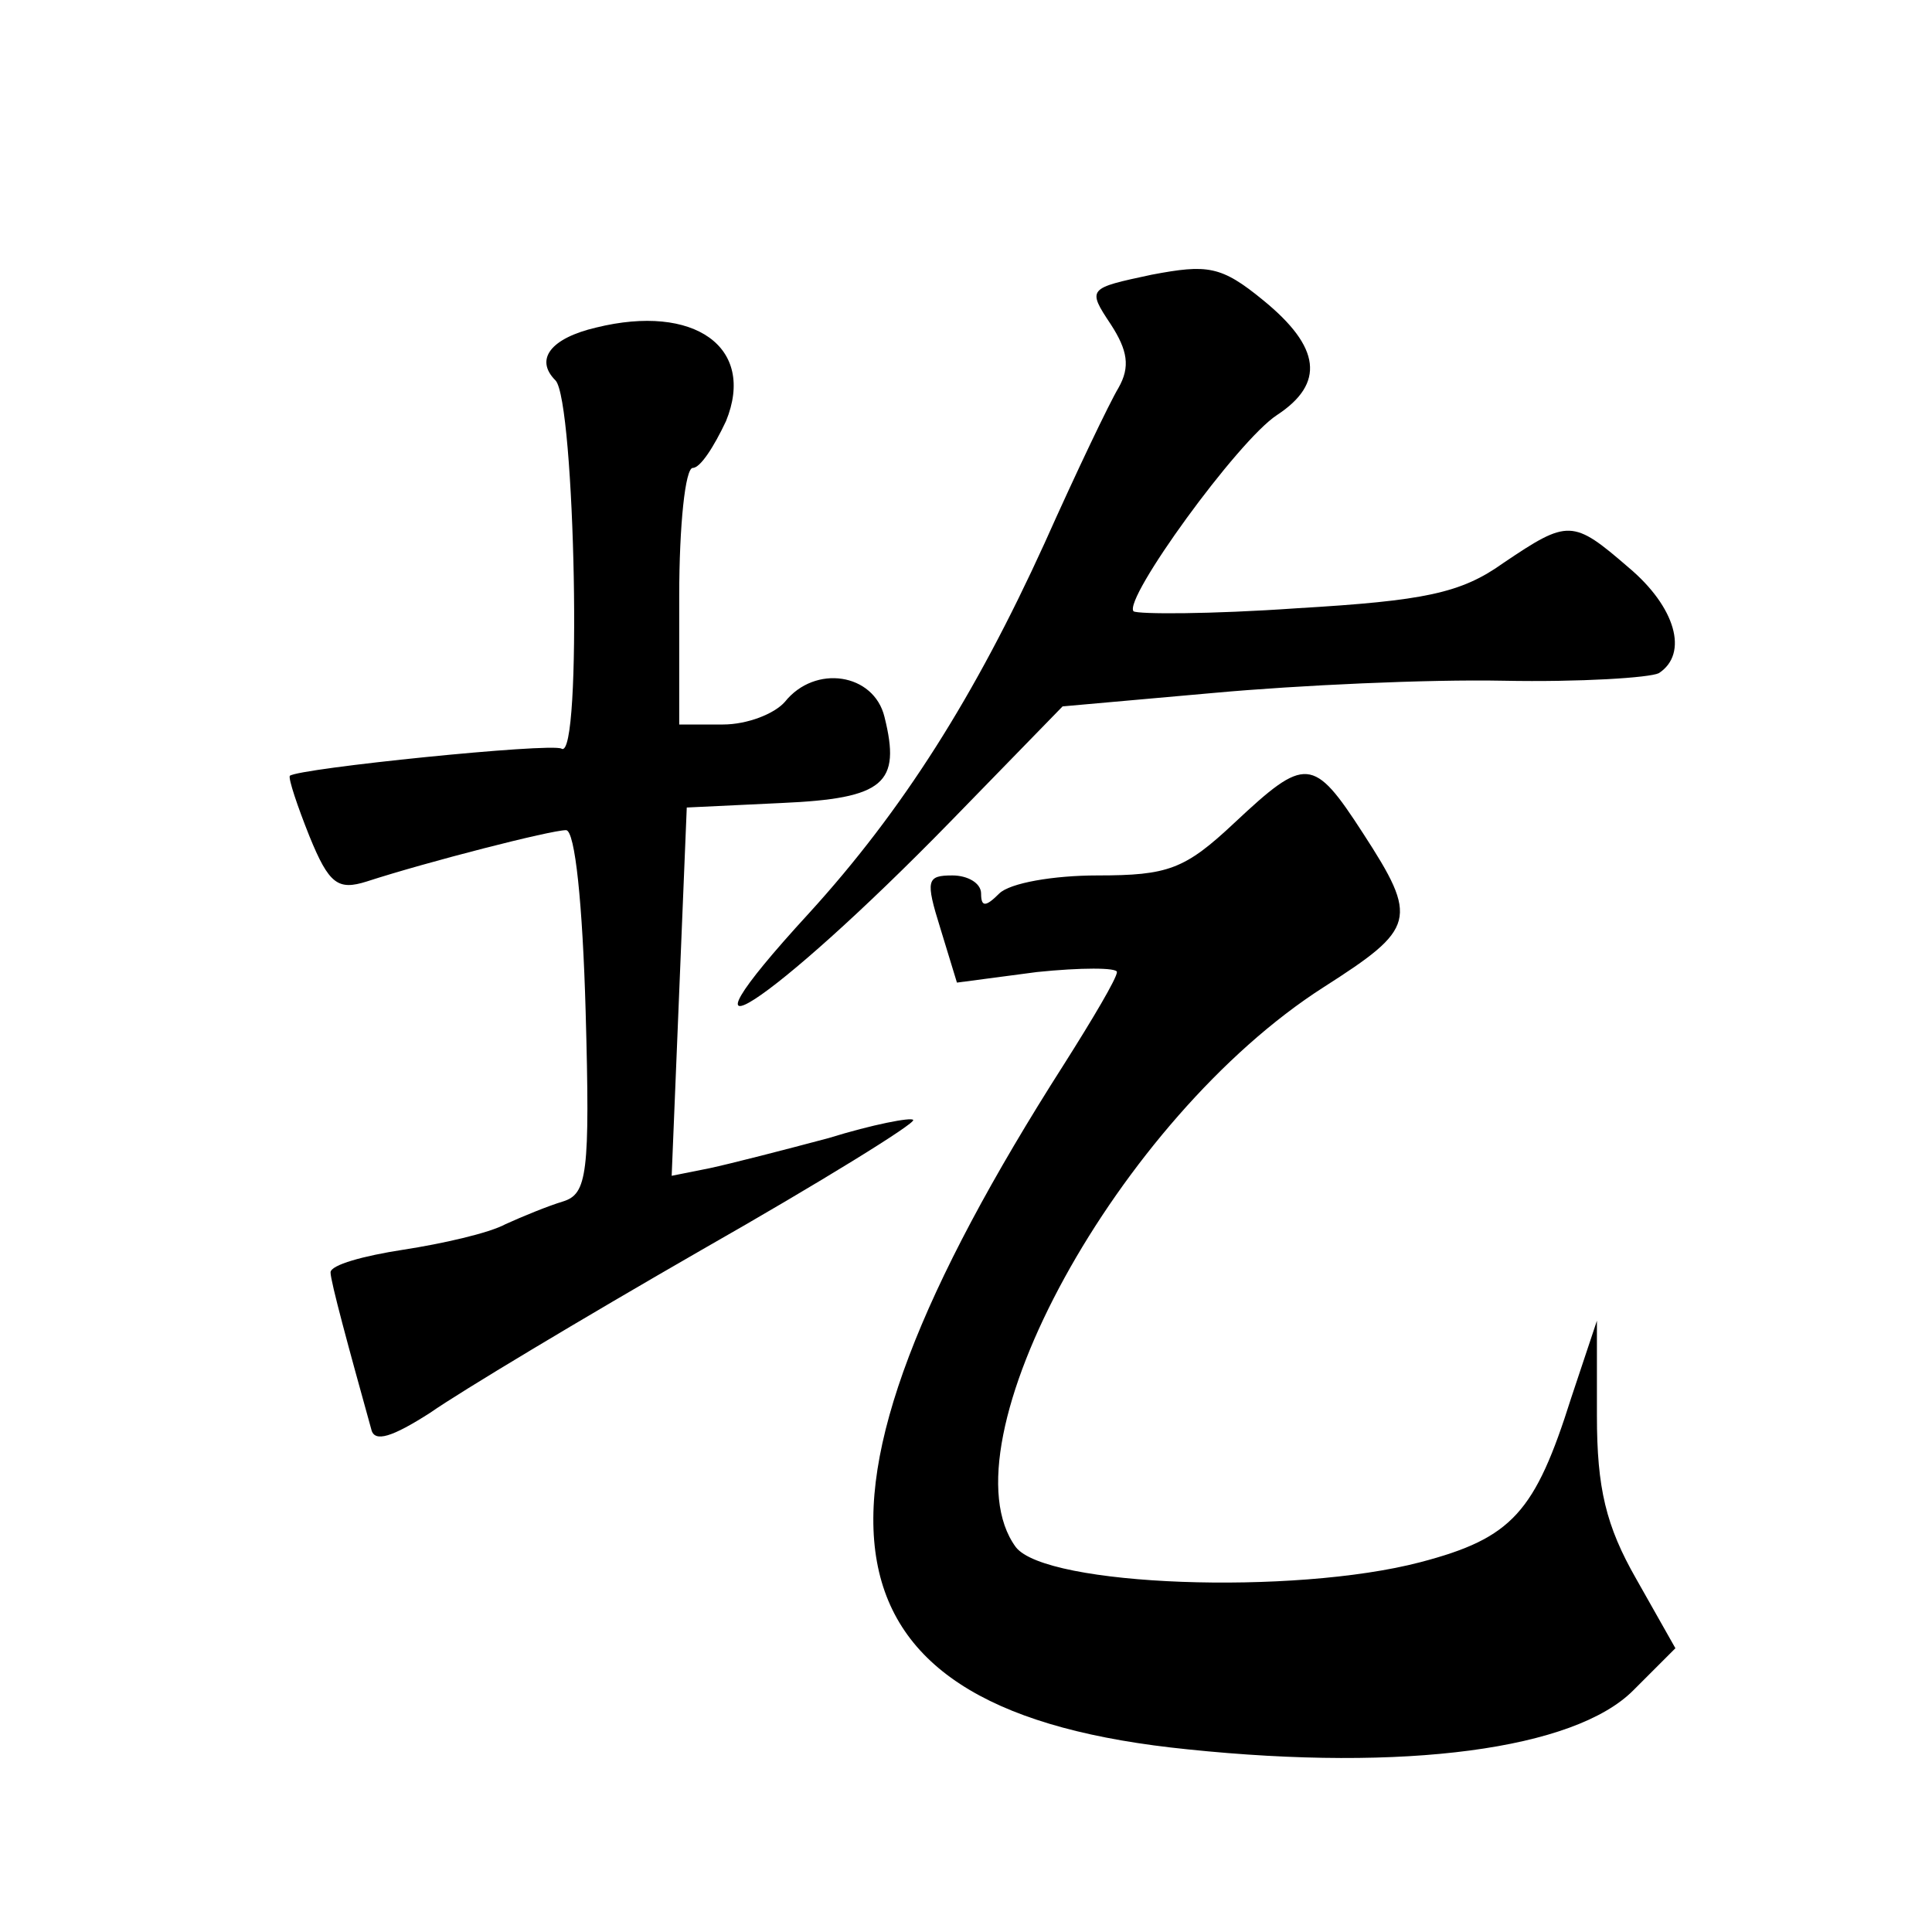
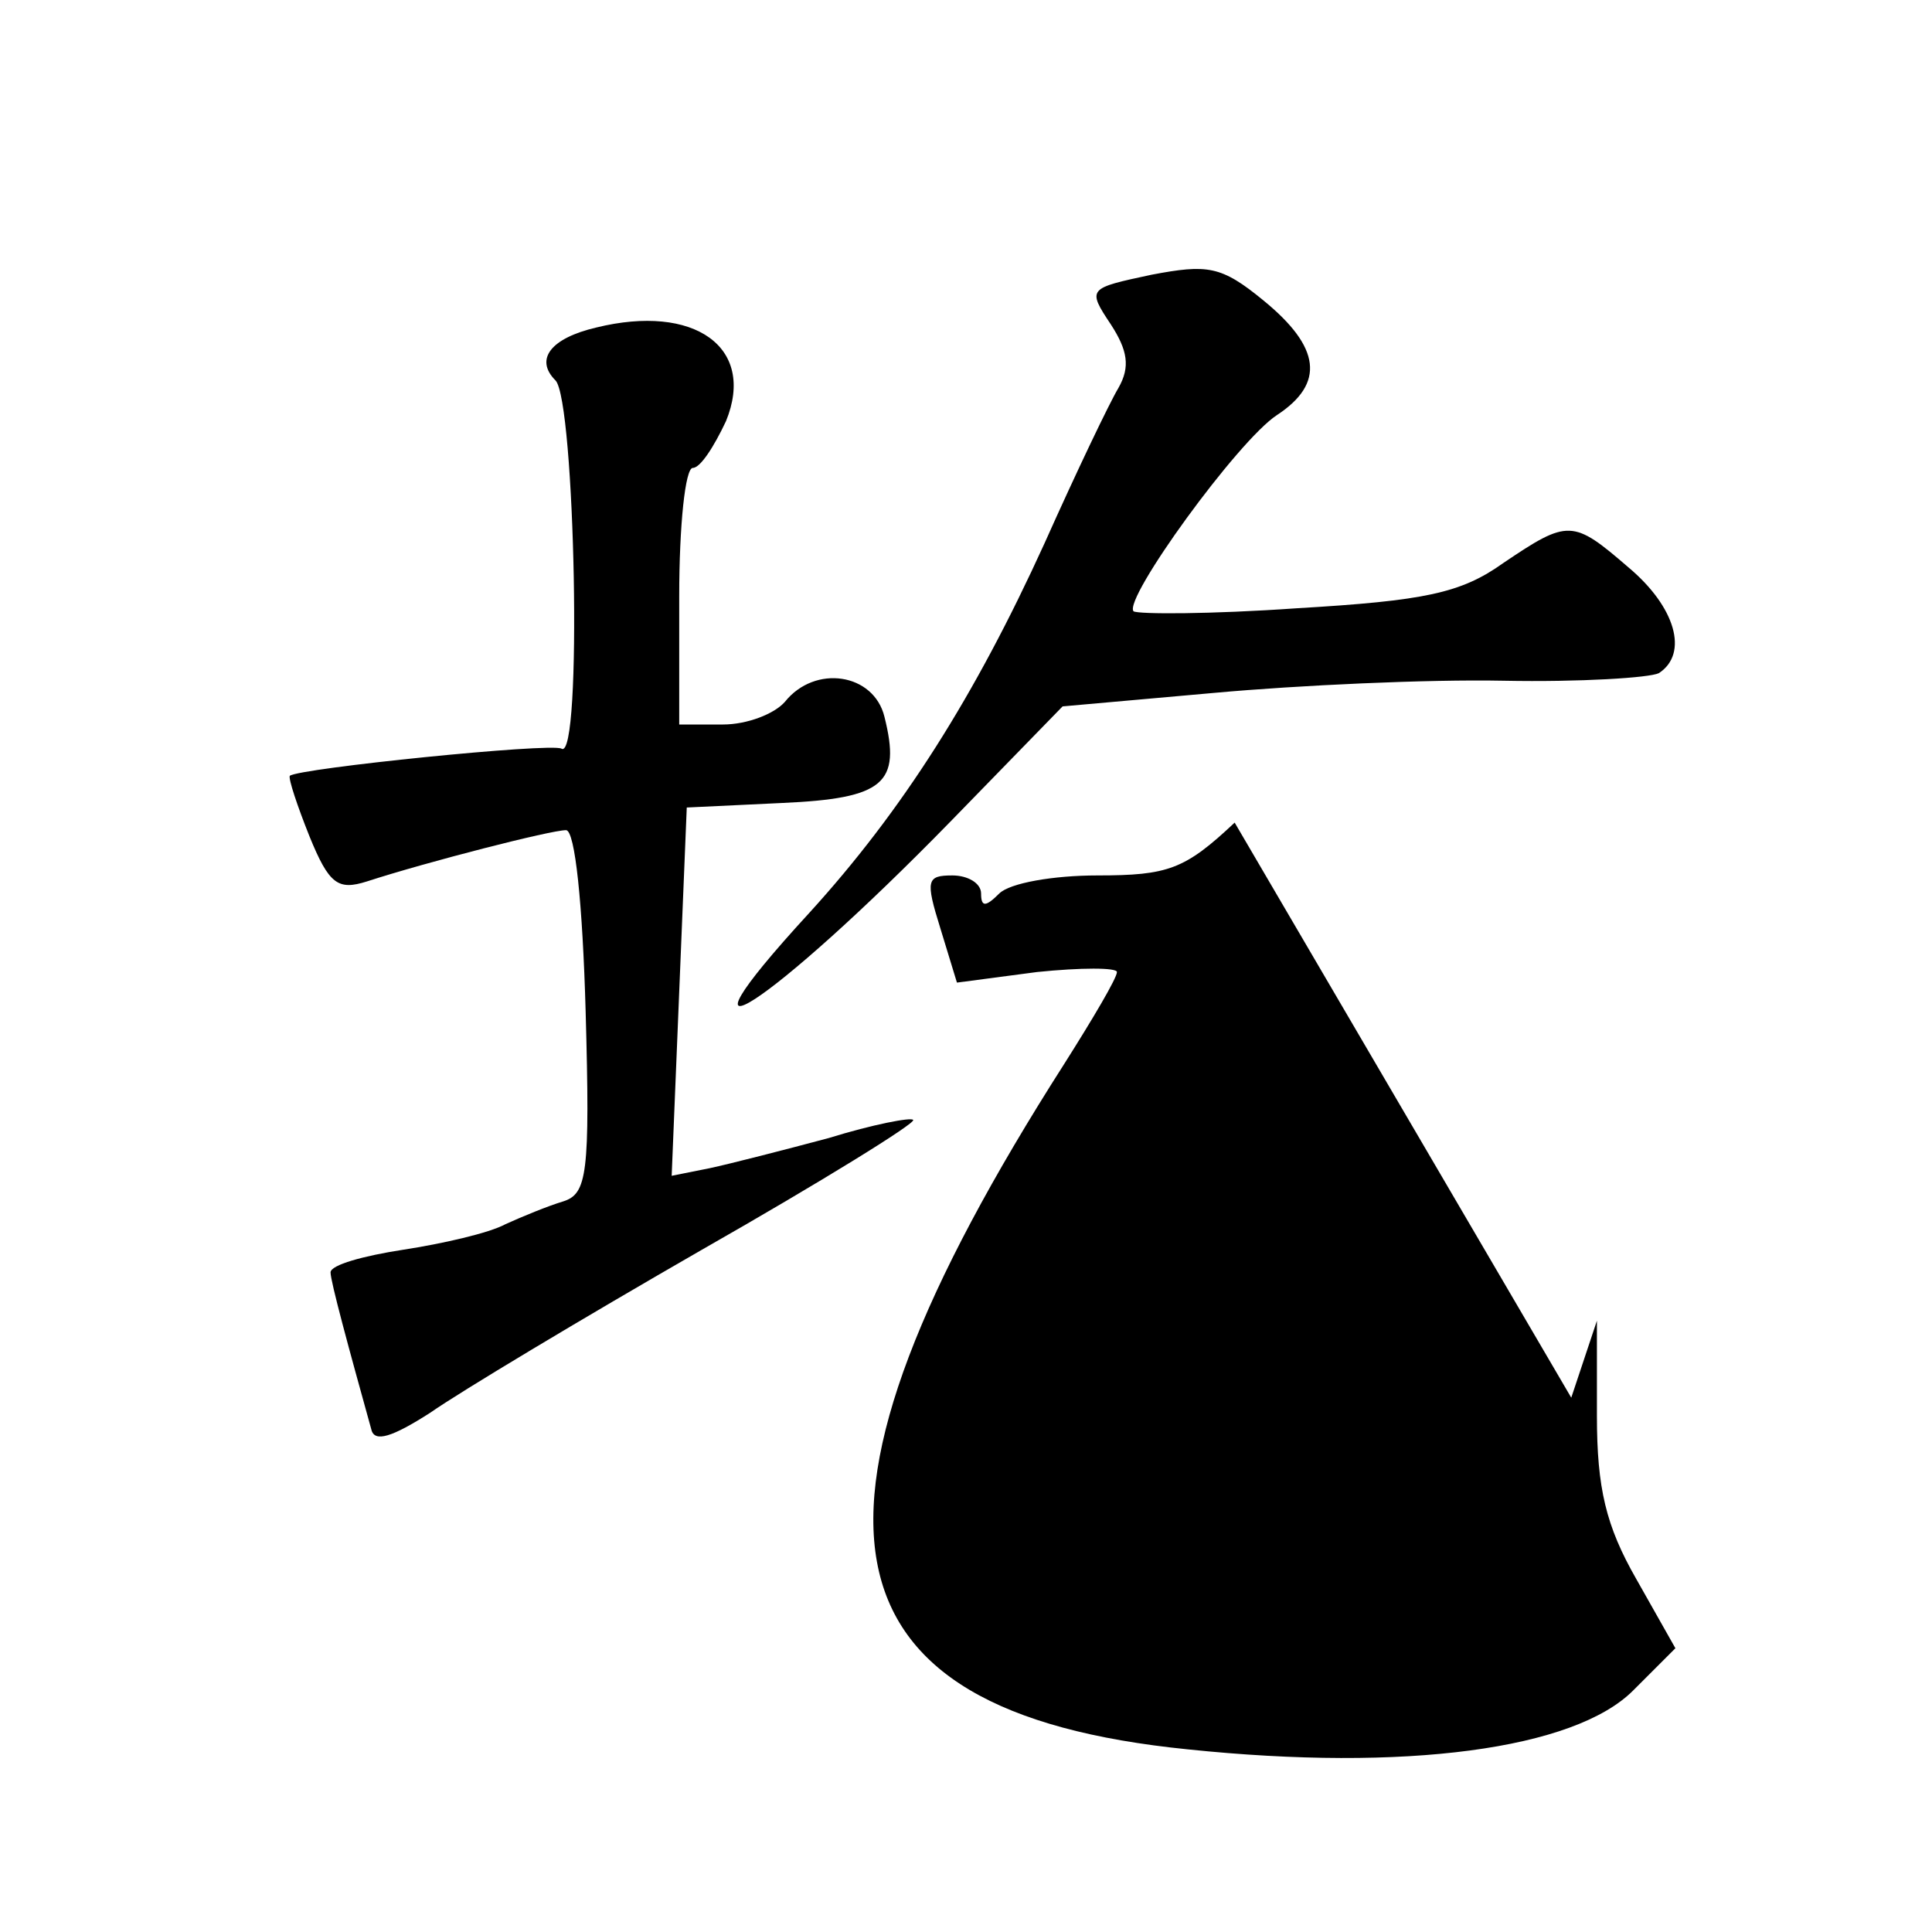
<svg xmlns="http://www.w3.org/2000/svg" version="1.0" width="128pt" height="128pt" viewBox="0 0 128 128" preserveAspectRatio="xMidYMid meet">
  <g transform="translate(0,128) scale(0.1,-0.1)" fill="#0" stroke="none">
-     <path d="M763 1098 c-42 -9 -43 -9 -27 -33 11 -17 13 -28 5 -42 -6 -10 -28 -56 -49 -103 -46 -101 -94 -177 -156 -245 -101 -110 -26 -62 94 61 l74 76 101 9 c55 5 141 9 191 8 51 -1 97 2 103 5 20 13 11 44 -20 70 -37 32 -40 32 -83 3 -28 -20 -52 -25 -137 -30 -57 -4 -105 -4 -108 -2 -7 8 69 113 95 130 32 21 29 45 -9 76 -28 23 -37 24 -74 17z M395 1063 c-30 -7 -41 -21 -27 -35 13 -13 18 -253 4 -244 -7 4 -174 -13 -180 -18 -1 -2 5 -20 13 -40 13 -32 19 -36 38 -30 40 13 122 34 132 34 6 0 11 -49 13 -120 3 -108 1 -121 -15 -126 -10 -3 -27 -10 -38 -15 -11 -6 -42 -13 -68 -17 -26 -4 -48 -10 -48 -15 0 -6 12 -50 27 -104 2 -9 14 -5 39 11 20 14 100 62 180 108 79 45 142 84 140 86 -1 2 -27 -3 -56 -12 -30 -8 -65 -17 -79 -20 l-25 -5 5 122 5 122 63 3 c68 3 79 13 68 57 -7 29 -46 35 -66 10 -7 -8 -25 -15 -41 -15 l-29 0 0 85 c0 47 4 85 9 85 5 0 14 14 22 31 20 49 -21 78 -86 62z M818 735 c-33 -31 -44 -35 -91 -35 -29 0 -58 -5 -65 -12 -9 -9 -12 -9 -12 0 0 7 -9 12 -19 12 -17 0 -18 -3 -8 -35 l11 -36 53 7 c29 3 53 3 53 0 0 -4 -16 -31 -35 -61 -191 -299 -167 -429 82 -454 144 -15 256 0 295 39 l28 28 -26 46 c-20 35 -26 60 -26 108 l0 63 -17 -51 c-24 -76 -39 -93 -100 -109 -84 -22 -248 -16 -268 10 -50 68 68 284 204 371 61 39 63 45 26 102 -33 51 -38 51 -85 7z" />
+     <path d="M763 1098 c-42 -9 -43 -9 -27 -33 11 -17 13 -28 5 -42 -6 -10 -28 -56 -49 -103 -46 -101 -94 -177 -156 -245 -101 -110 -26 -62 94 61 l74 76 101 9 c55 5 141 9 191 8 51 -1 97 2 103 5 20 13 11 44 -20 70 -37 32 -40 32 -83 3 -28 -20 -52 -25 -137 -30 -57 -4 -105 -4 -108 -2 -7 8 69 113 95 130 32 21 29 45 -9 76 -28 23 -37 24 -74 17z M395 1063 c-30 -7 -41 -21 -27 -35 13 -13 18 -253 4 -244 -7 4 -174 -13 -180 -18 -1 -2 5 -20 13 -40 13 -32 19 -36 38 -30 40 13 122 34 132 34 6 0 11 -49 13 -120 3 -108 1 -121 -15 -126 -10 -3 -27 -10 -38 -15 -11 -6 -42 -13 -68 -17 -26 -4 -48 -10 -48 -15 0 -6 12 -50 27 -104 2 -9 14 -5 39 11 20 14 100 62 180 108 79 45 142 84 140 86 -1 2 -27 -3 -56 -12 -30 -8 -65 -17 -79 -20 l-25 -5 5 122 5 122 63 3 c68 3 79 13 68 57 -7 29 -46 35 -66 10 -7 -8 -25 -15 -41 -15 l-29 0 0 85 c0 47 4 85 9 85 5 0 14 14 22 31 20 49 -21 78 -86 62z M818 735 c-33 -31 -44 -35 -91 -35 -29 0 -58 -5 -65 -12 -9 -9 -12 -9 -12 0 0 7 -9 12 -19 12 -17 0 -18 -3 -8 -35 l11 -36 53 7 c29 3 53 3 53 0 0 -4 -16 -31 -35 -61 -191 -299 -167 -429 82 -454 144 -15 256 0 295 39 l28 28 -26 46 c-20 35 -26 60 -26 108 l0 63 -17 -51 z" />
  </g>
</svg>